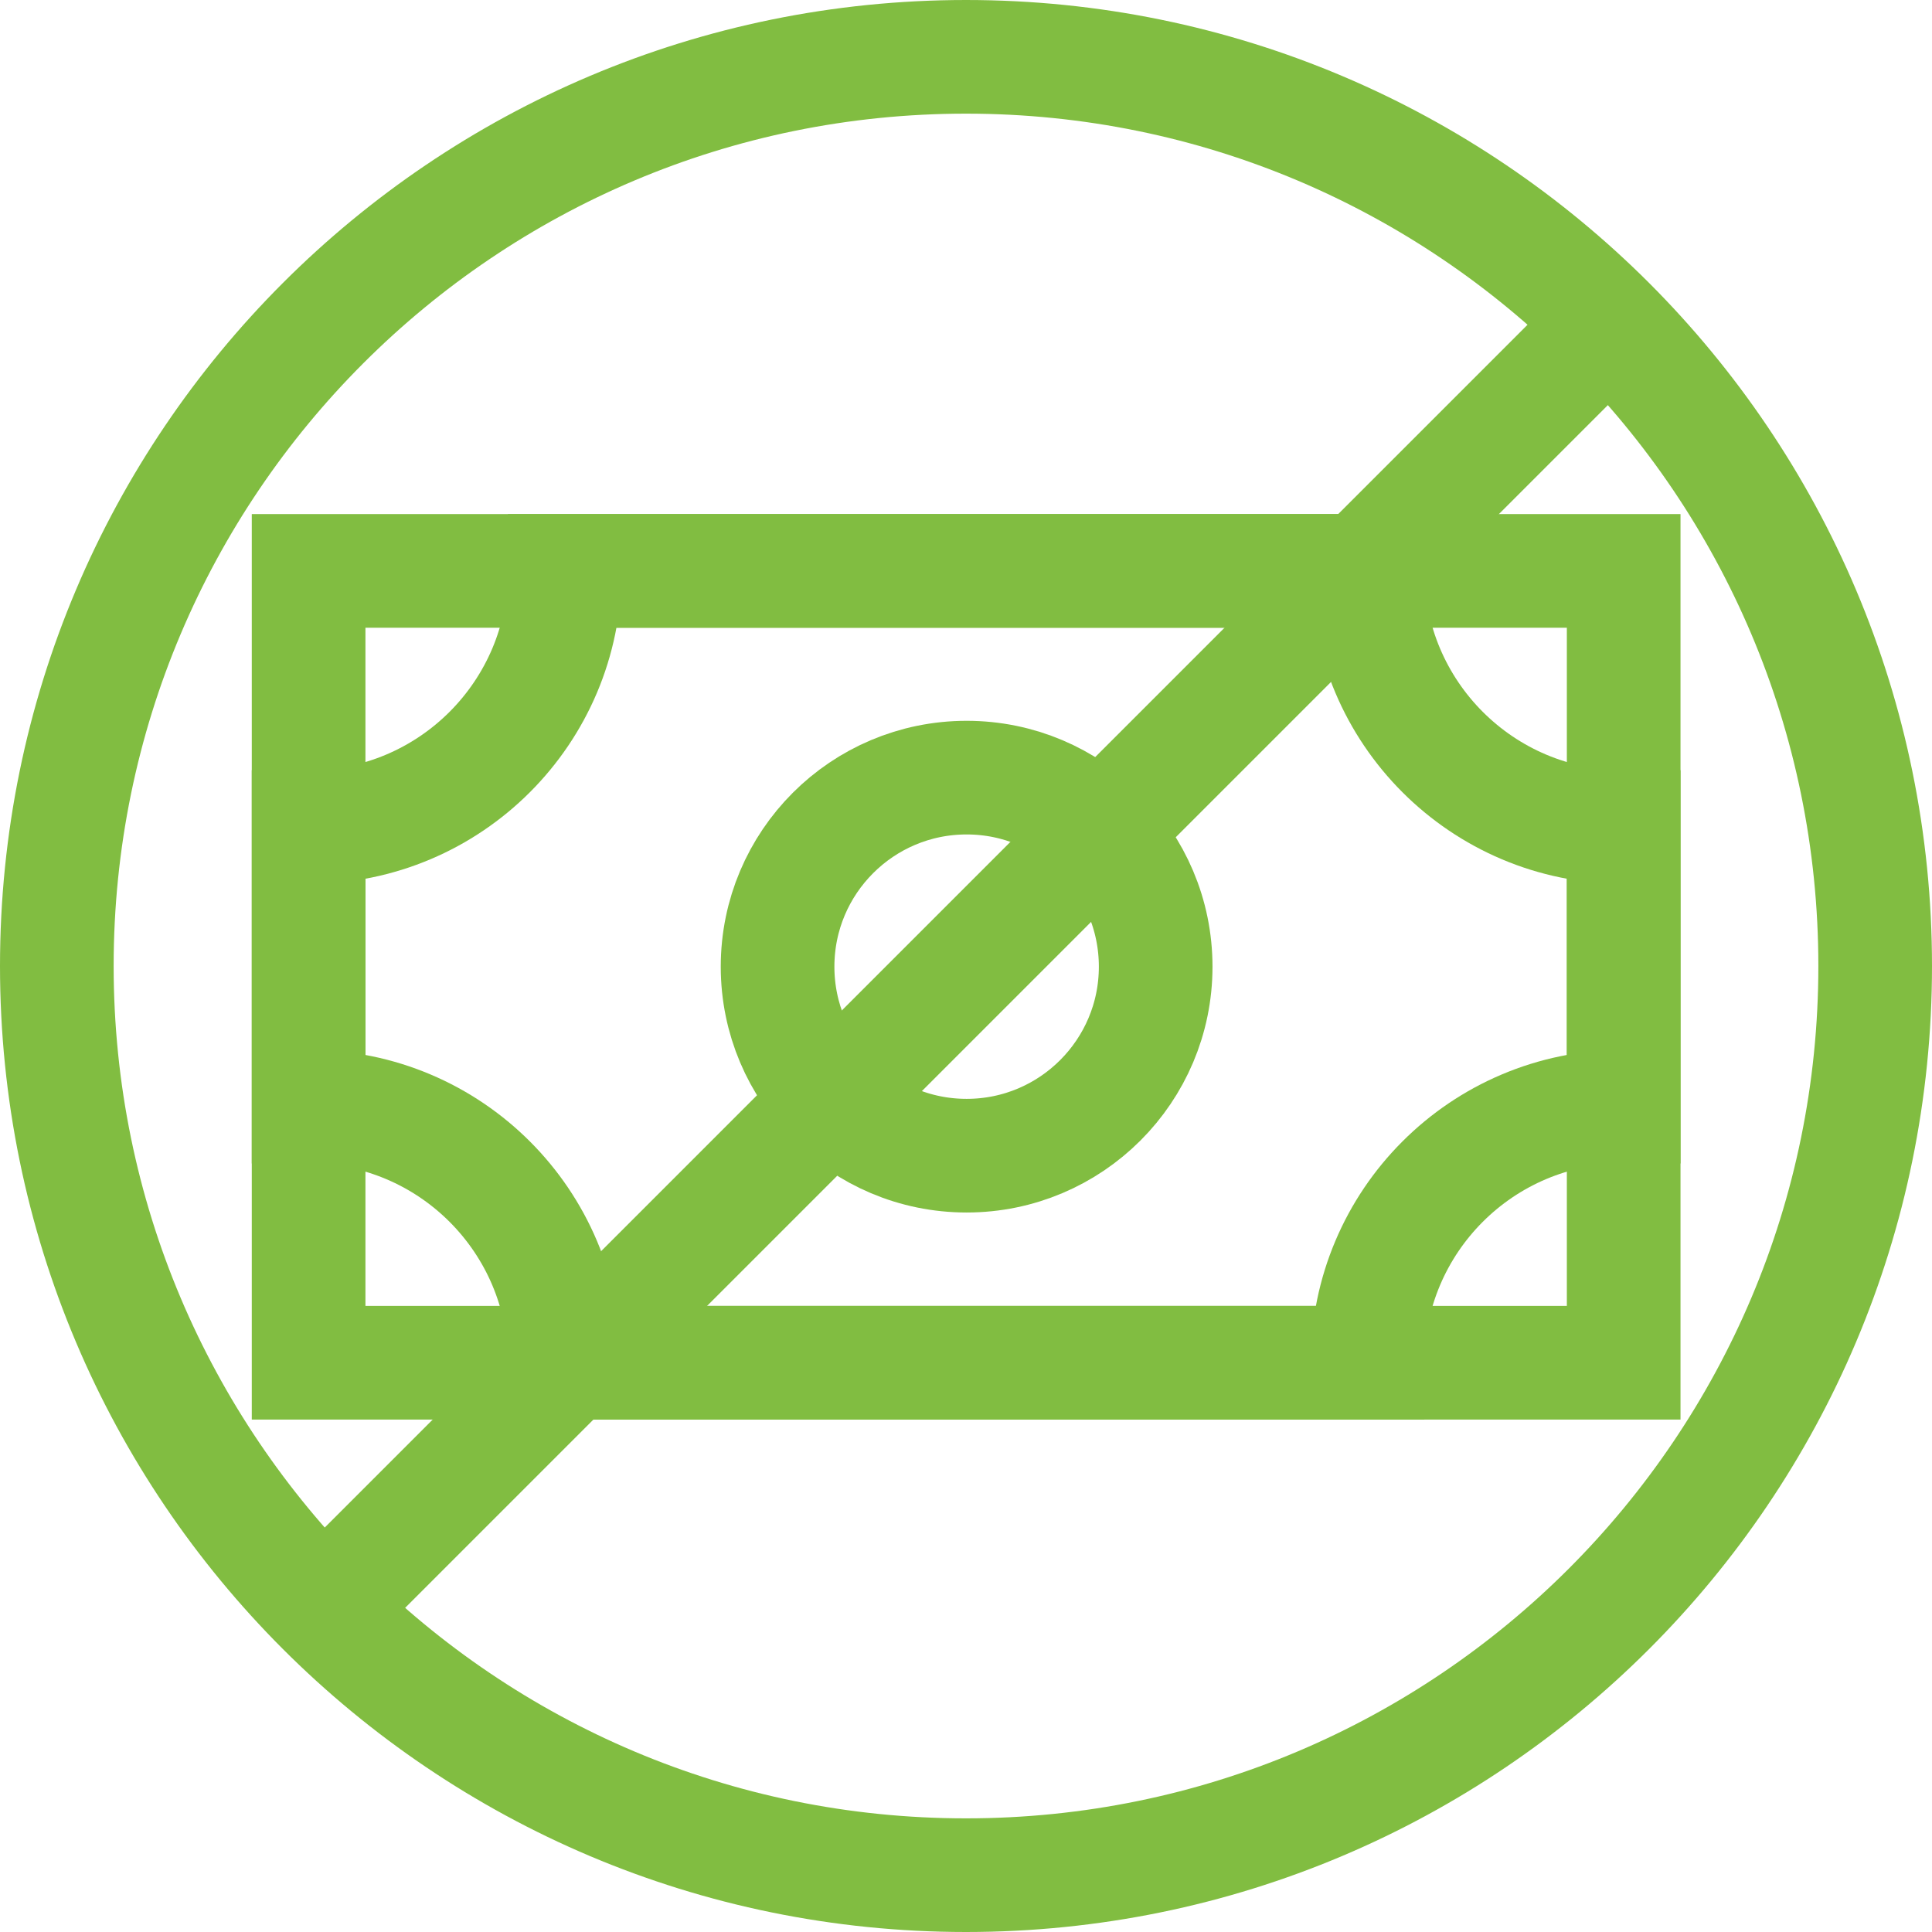
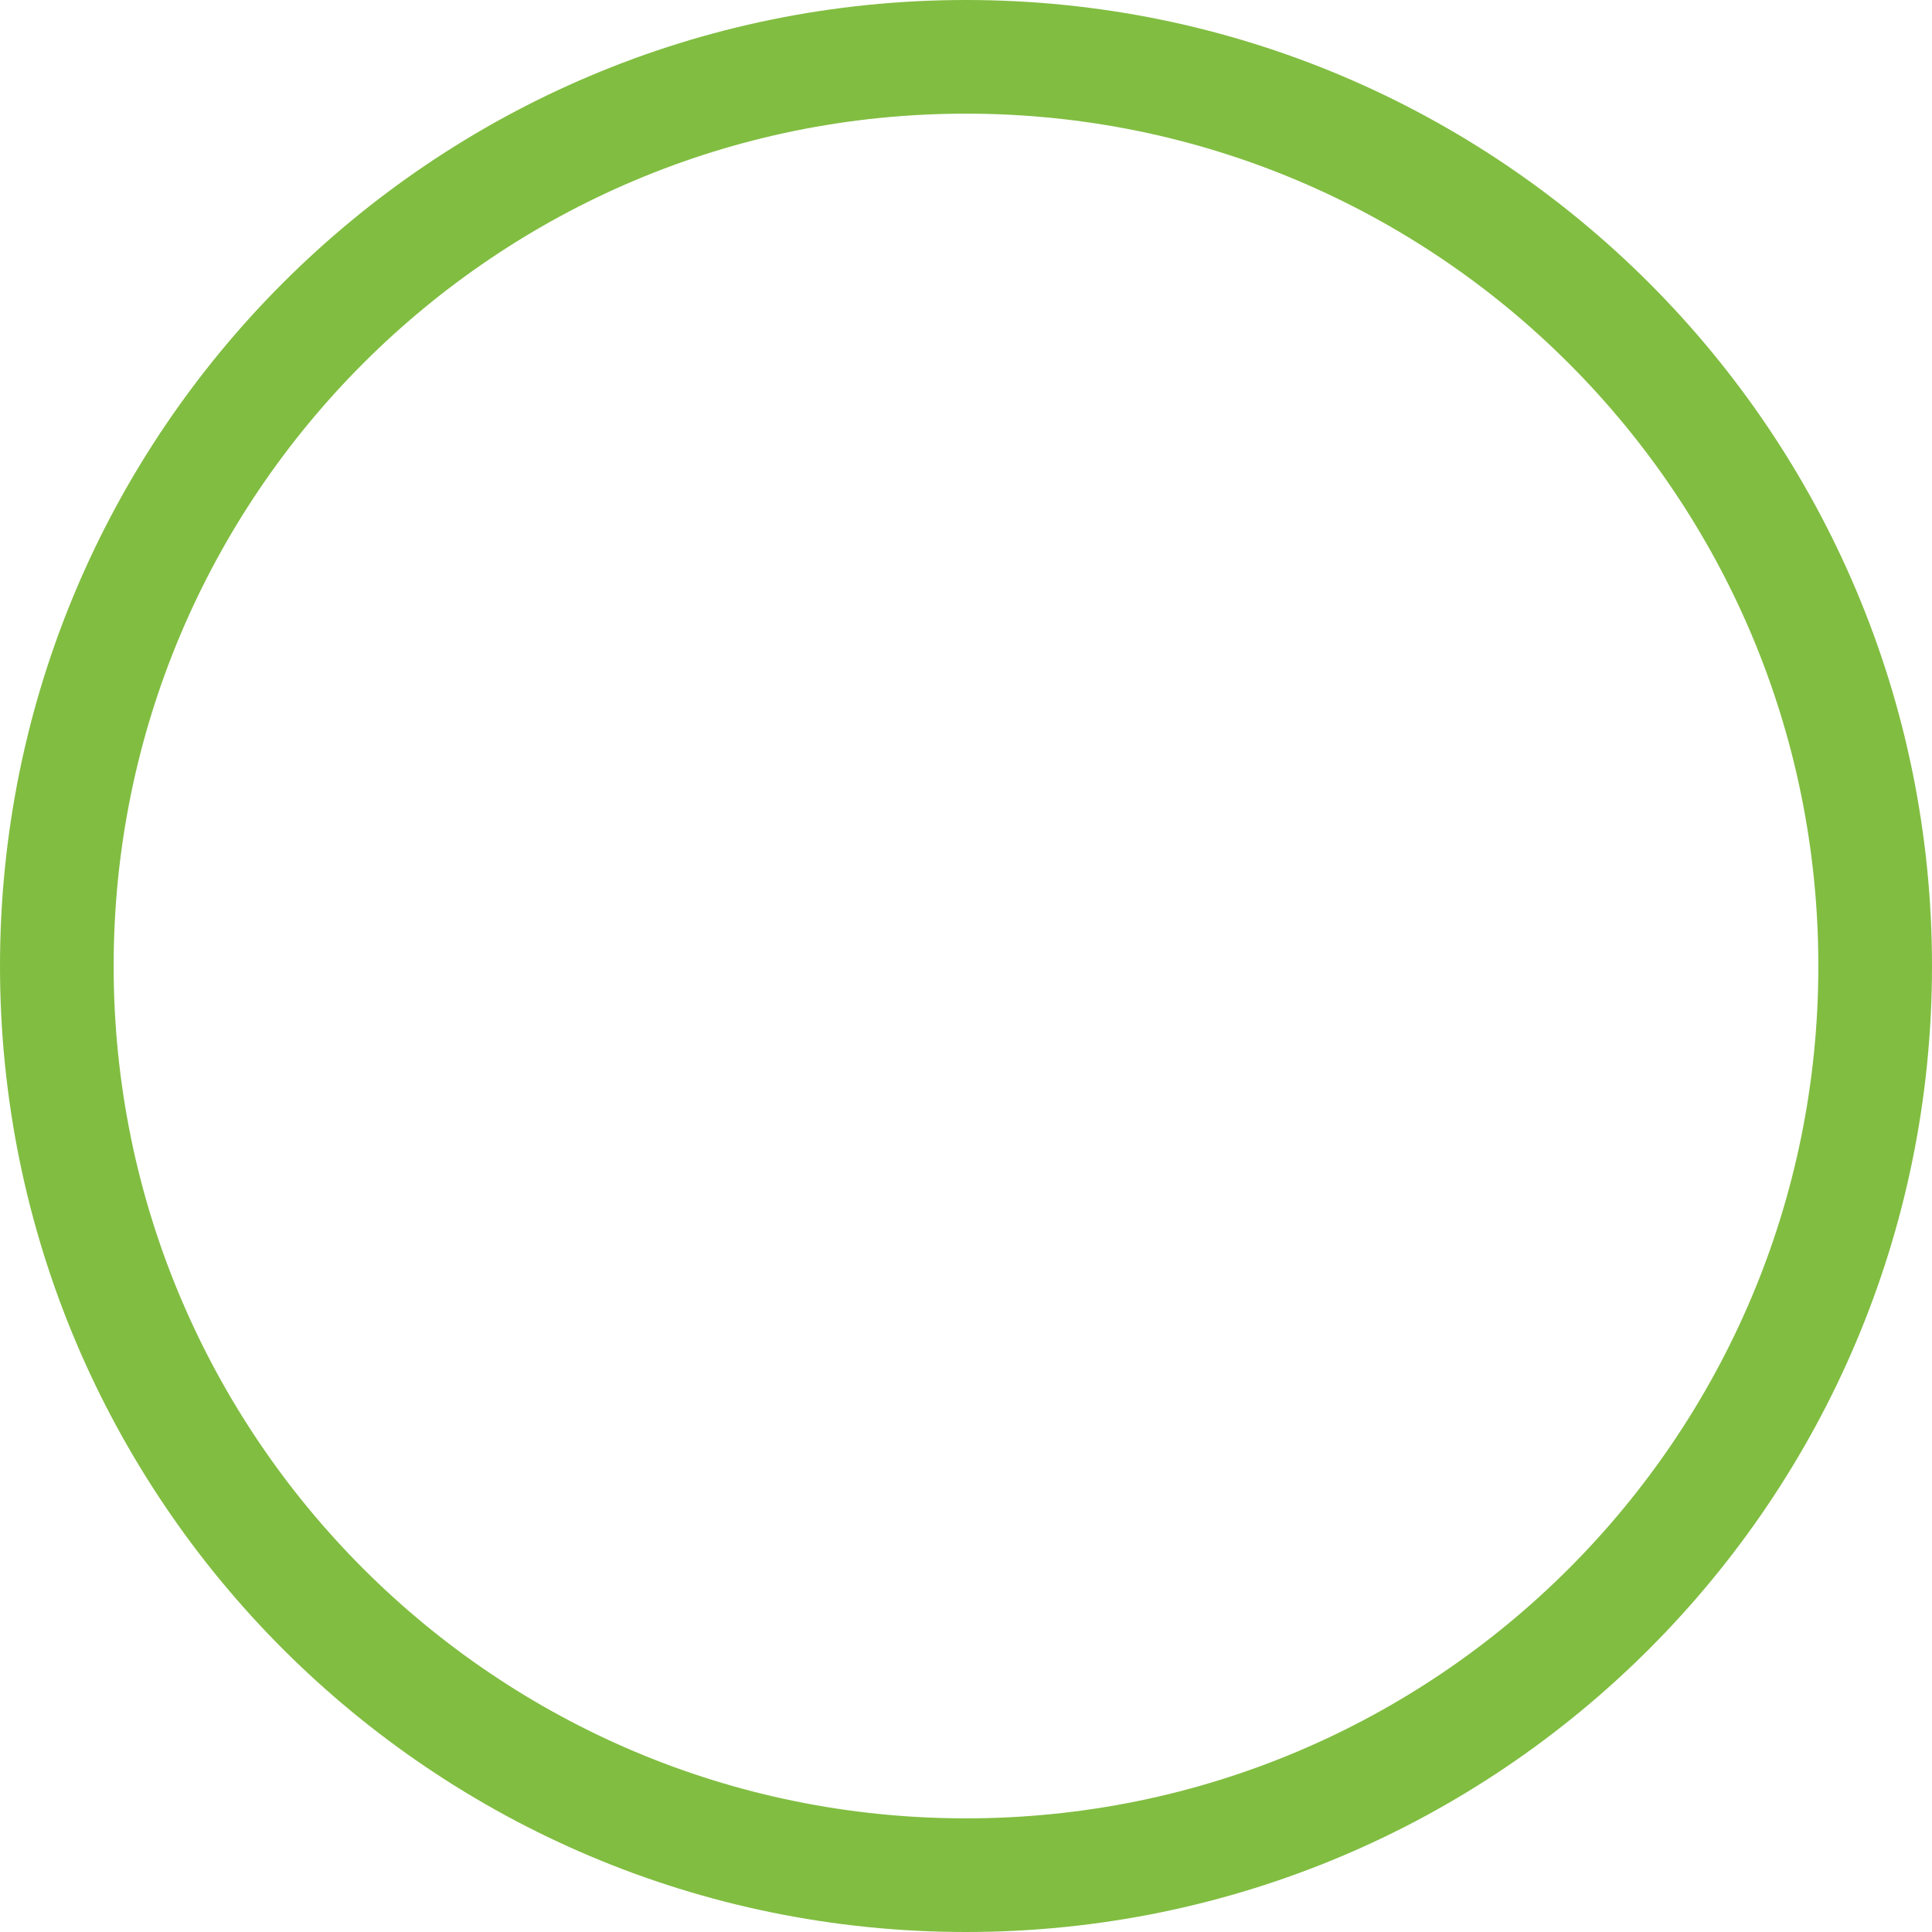
<svg xmlns="http://www.w3.org/2000/svg" width="34" height="34" viewBox="0 0 34 34" fill="none">
  <path d="M1 17C1 25.837 8.163 33 17 33C25.837 33 33 25.837 33 17C33 8.163 25.837 1 17 1C8.163 1 1 8.163 1 17Z" stroke="#81BD41" stroke-width="2" stroke-miterlimit="10" />
-   <path d="M5.8 28.211L28.211 5.8" stroke="#81BD41" stroke-width="2" stroke-miterlimit="10" />
-   <path d="M17.011 20.338C18.848 20.338 20.338 18.849 20.338 17.012C20.338 15.174 18.848 13.685 17.011 13.685C15.174 13.685 13.684 15.174 13.684 17.012C13.684 18.849 15.174 20.338 17.011 20.338Z" stroke="#81BD41" stroke-width="2" stroke-miterlimit="10" />
-   <path d="M28.574 10.047H5.431V23.982H28.574V10.047Z" stroke="#81BD41" stroke-width="2" stroke-miterlimit="10" />
-   <path d="M24.067 23.982H9.939C9.939 21.493 7.921 19.475 5.431 19.475V14.555C7.921 14.555 9.939 12.536 9.939 10.047H24.067C24.067 12.536 26.085 14.555 28.574 14.555V19.475C26.085 19.475 24.067 21.493 24.067 23.982Z" stroke="#81BD41" stroke-width="2" stroke-miterlimit="10" />
</svg>